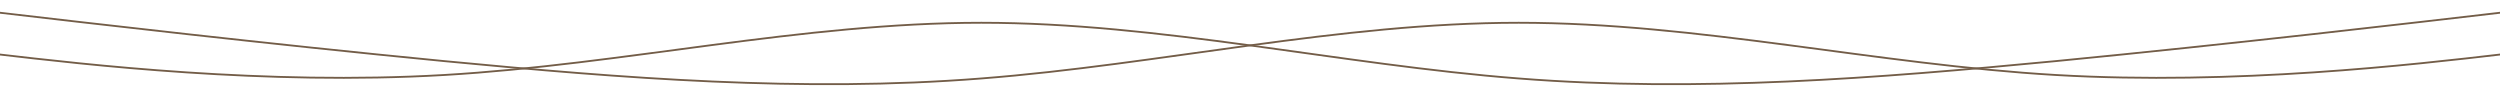
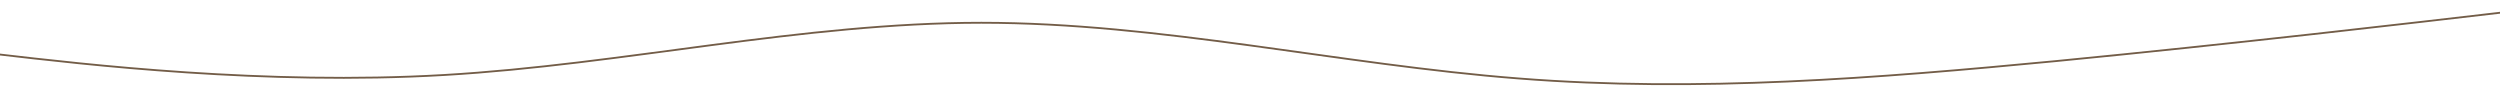
<svg xmlns="http://www.w3.org/2000/svg" width="1340" height="46" viewBox="0 0 1340 46" fill="none">
-   <path d="M-50 1L-2 6.6C46 12.2 142 23.4 238 32.745C334 41.95 430 49.65 526 42.055C622 34.6 718 12.2 814 12.2C910 12.2 1006 34.6 1102 40.2C1198 45.8 1294 34.6 1342 29L1390 23.4" stroke="#735D48" />
  <path d="M1390 1L1342 6.6C1294 12.2 1198 23.4 1102 32.745C1006 41.95 910 49.65 814 42.055C718 34.6 622 12.2 526 12.2C430 12.2 334 34.6 238 40.2C142 45.8 46 34.6 -2 29L-50 23.4" stroke="#735D48" />
</svg>